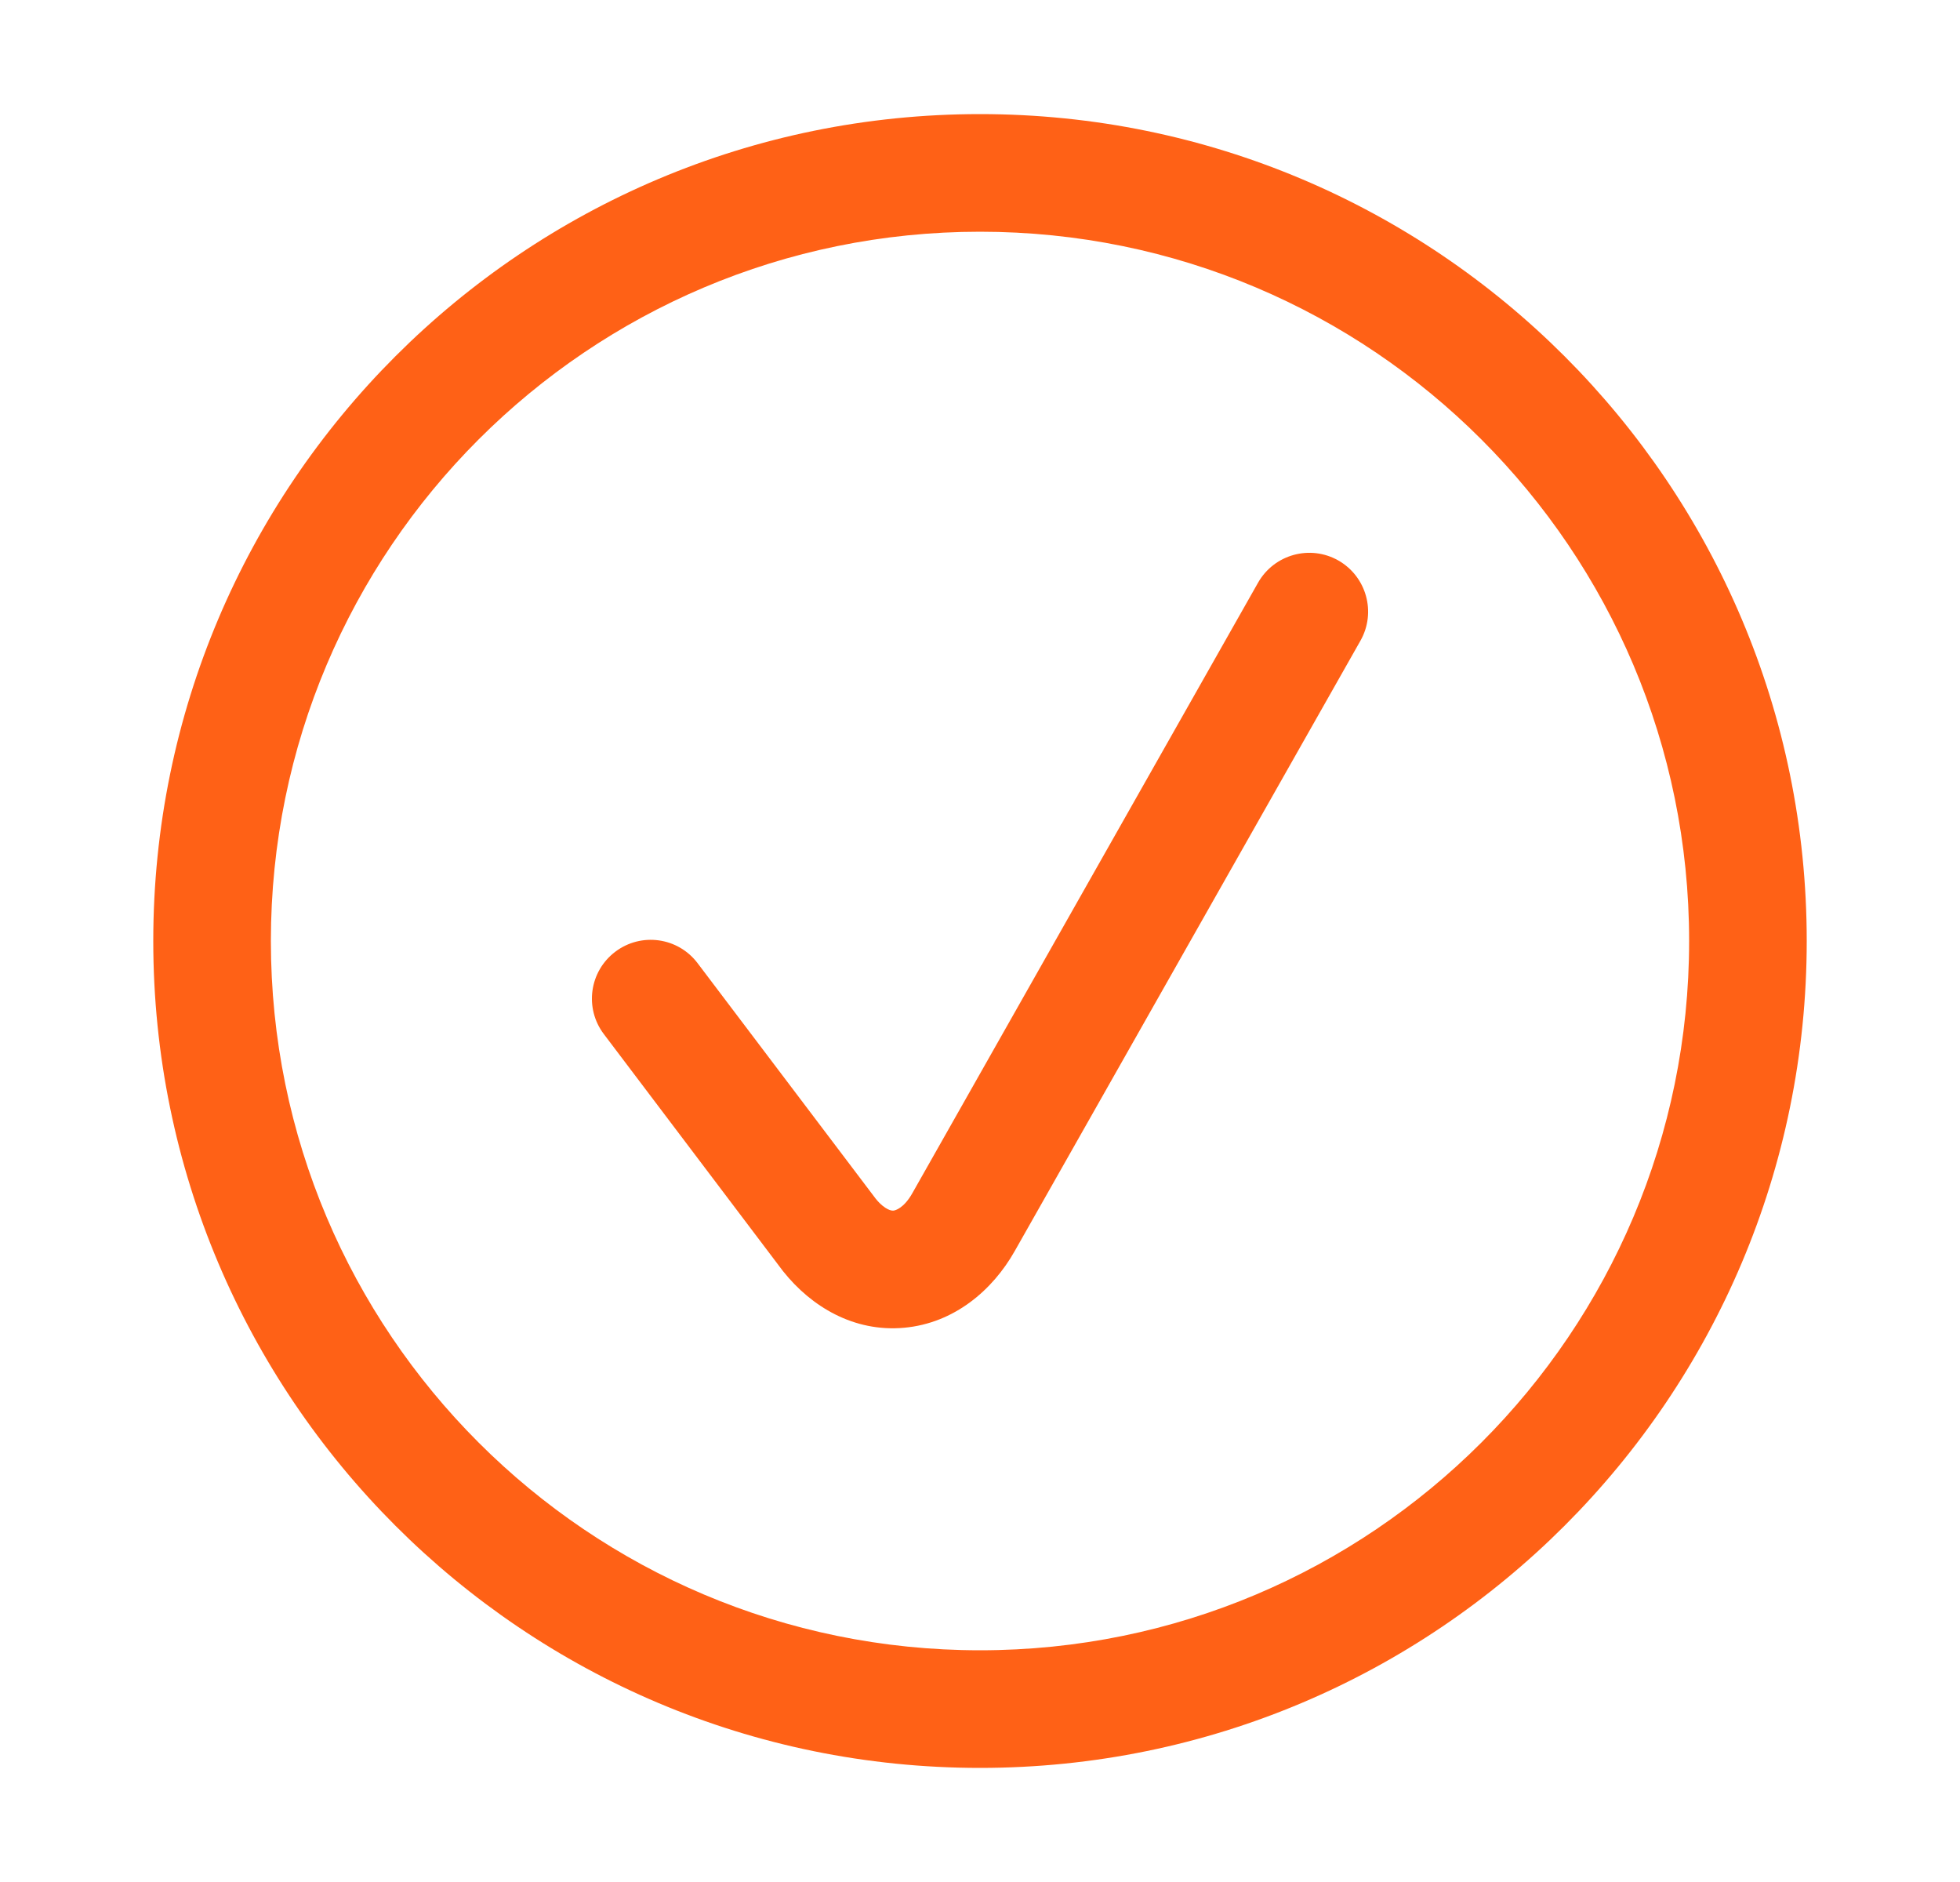
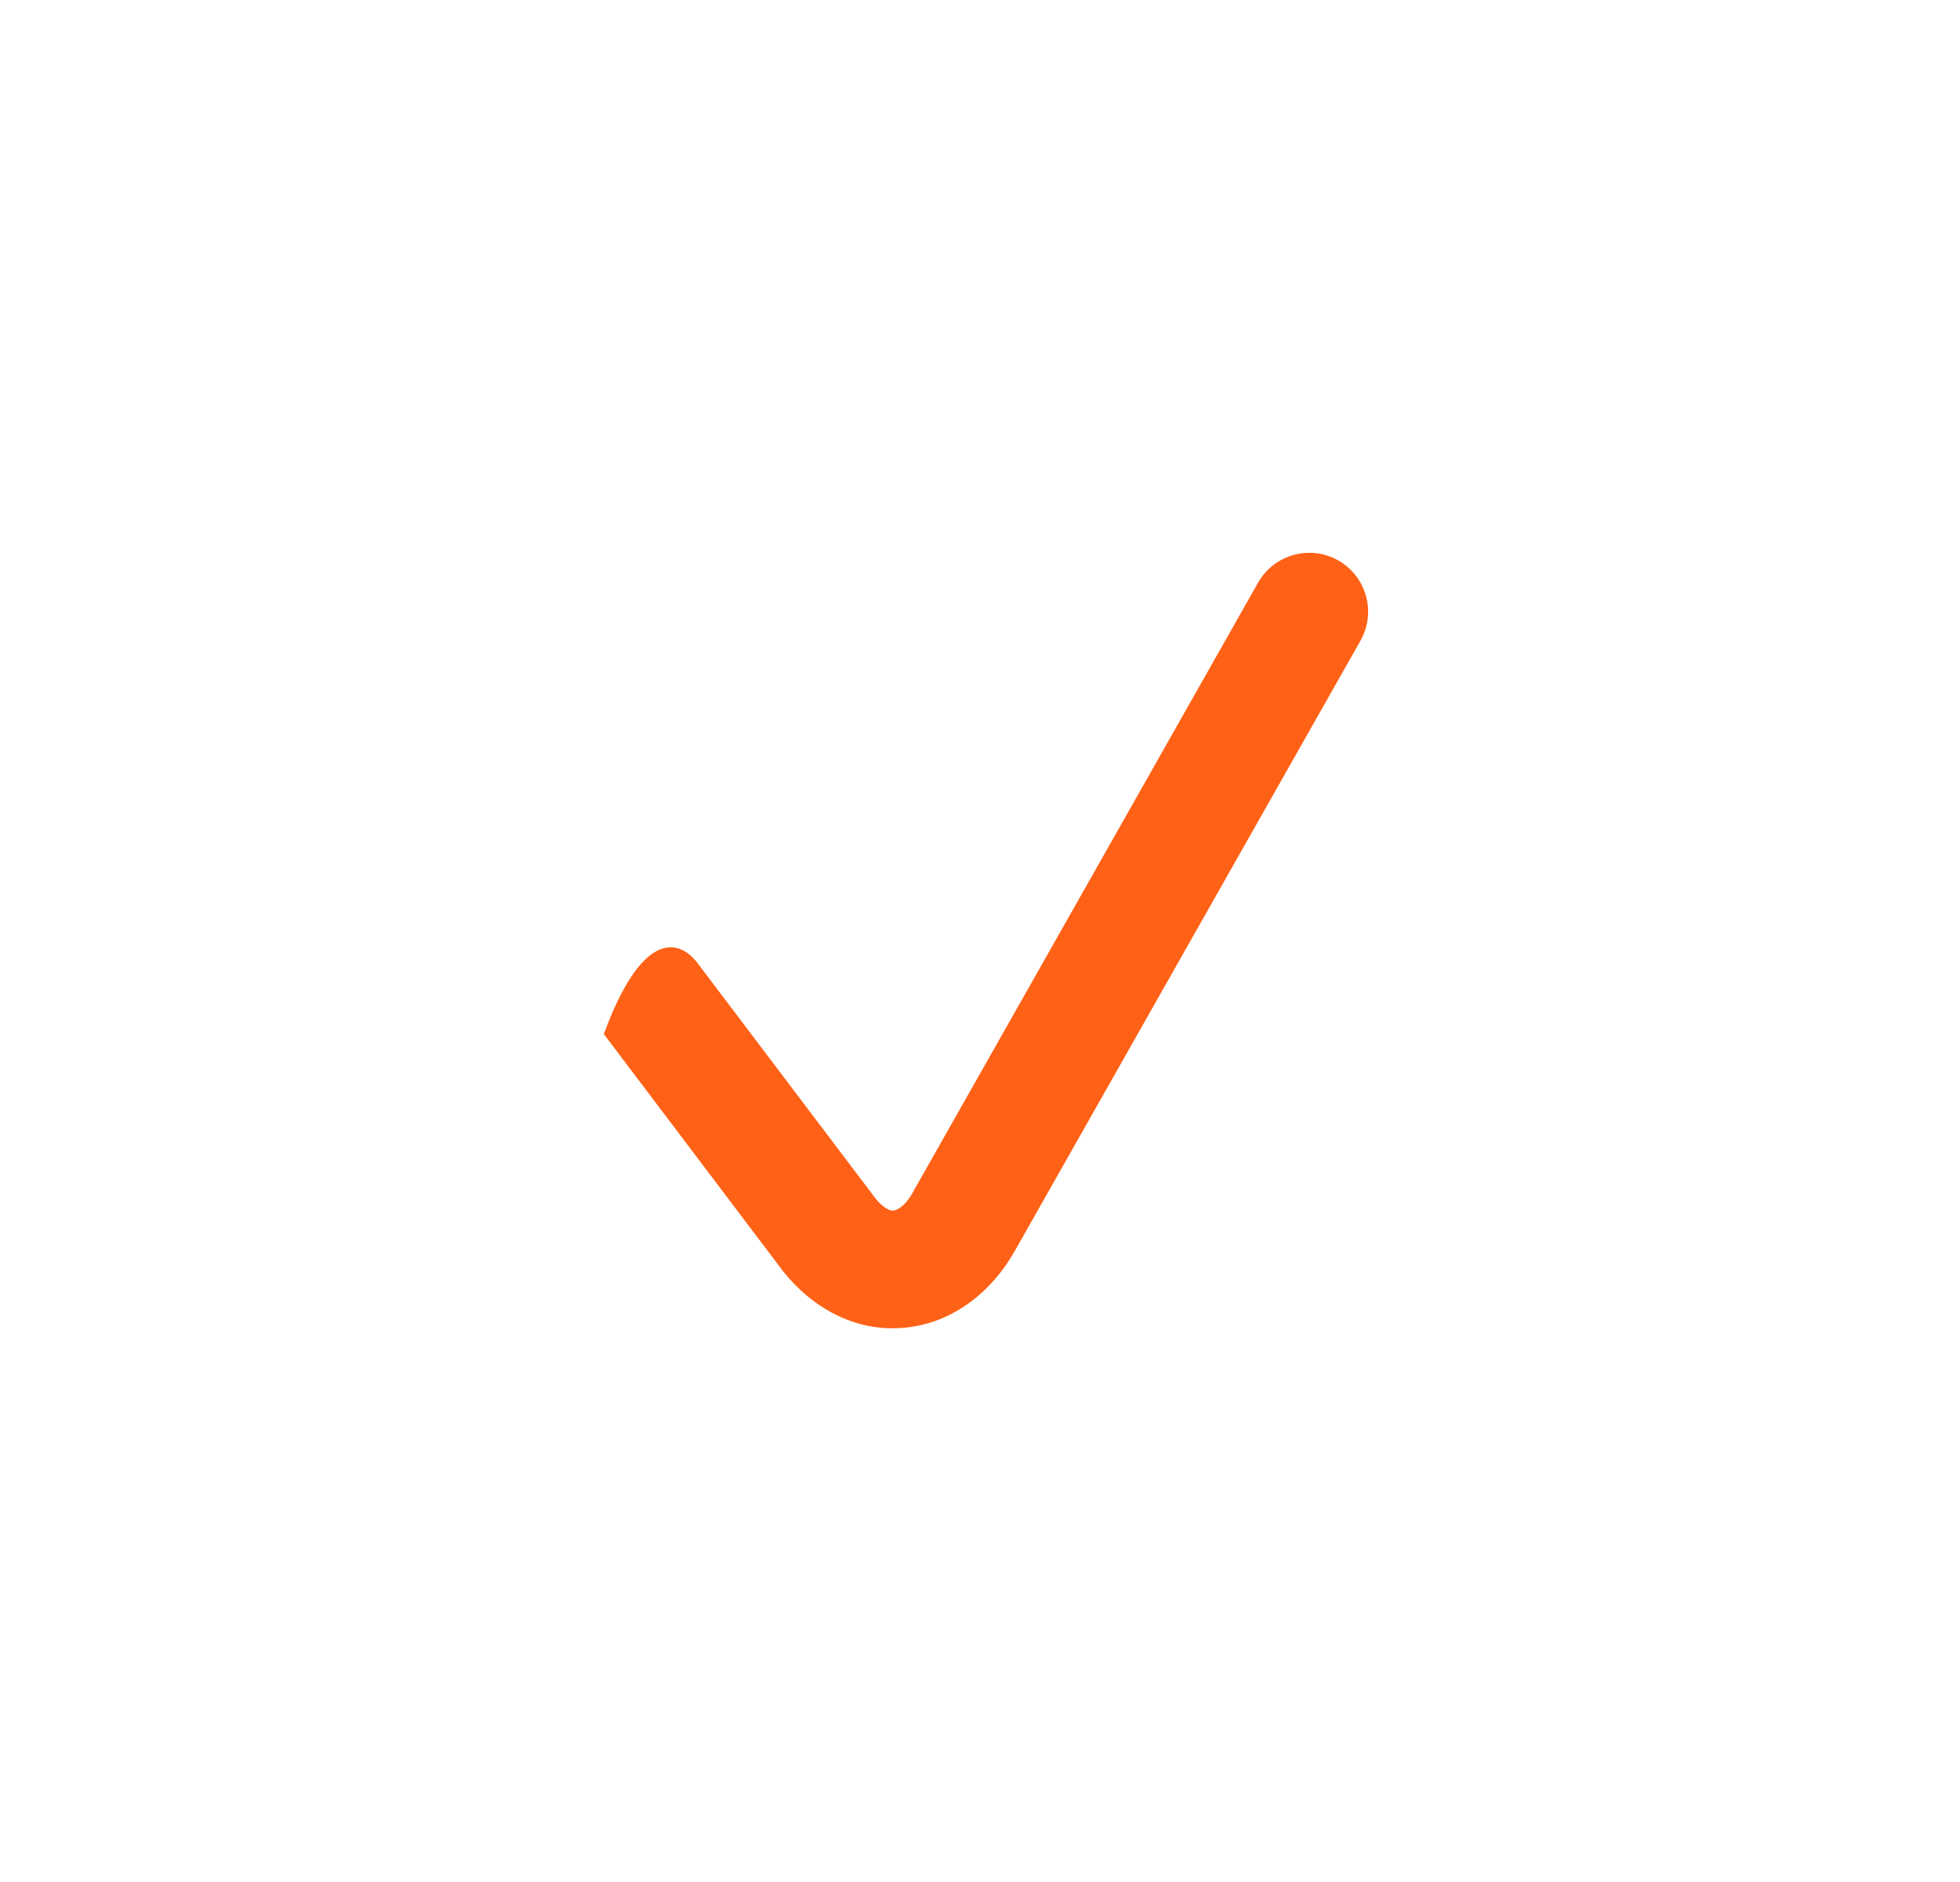
<svg xmlns="http://www.w3.org/2000/svg" width="25" height="24" viewBox="0 0 25 24" fill="none">
-   <path fill-rule="evenodd" clip-rule="evenodd" d="M12.5 2.955C7.505 2.955 3.455 7.005 3.455 12C3.455 16.995 7.505 21.045 12.5 21.045C17.495 21.045 21.545 16.995 21.545 12C21.545 7.005 17.495 2.955 12.5 2.955ZM1.955 12C1.955 6.176 6.676 1.455 12.5 1.455C18.324 1.455 23.045 6.176 23.045 12C23.045 17.824 18.324 22.545 12.5 22.545C6.676 22.545 1.955 17.824 1.955 12Z" fill="#FF6116" />
-   <path fill-rule="evenodd" clip-rule="evenodd" d="M17.07 7.147C17.43 7.352 17.557 7.809 17.353 8.17L12.943 15.954C12.662 16.452 12.171 16.874 11.533 16.932C10.887 16.991 10.346 16.658 9.994 16.218L9.982 16.203L7.702 13.187C7.452 12.857 7.517 12.387 7.848 12.137C8.178 11.887 8.648 11.952 8.898 12.283L11.171 15.288C11.232 15.363 11.287 15.402 11.324 15.42C11.36 15.438 11.382 15.439 11.397 15.438C11.419 15.436 11.529 15.408 11.637 15.216L16.047 7.43C16.252 7.07 16.709 6.943 17.07 7.147Z" fill="#FF6116" />
+   <path fill-rule="evenodd" clip-rule="evenodd" d="M17.07 7.147C17.43 7.352 17.557 7.809 17.353 8.17L12.943 15.954C12.662 16.452 12.171 16.874 11.533 16.932C10.887 16.991 10.346 16.658 9.994 16.218L9.982 16.203L7.702 13.187C8.178 11.887 8.648 11.952 8.898 12.283L11.171 15.288C11.232 15.363 11.287 15.402 11.324 15.42C11.36 15.438 11.382 15.439 11.397 15.438C11.419 15.436 11.529 15.408 11.637 15.216L16.047 7.43C16.252 7.07 16.709 6.943 17.07 7.147Z" fill="#FF6116" />
</svg>